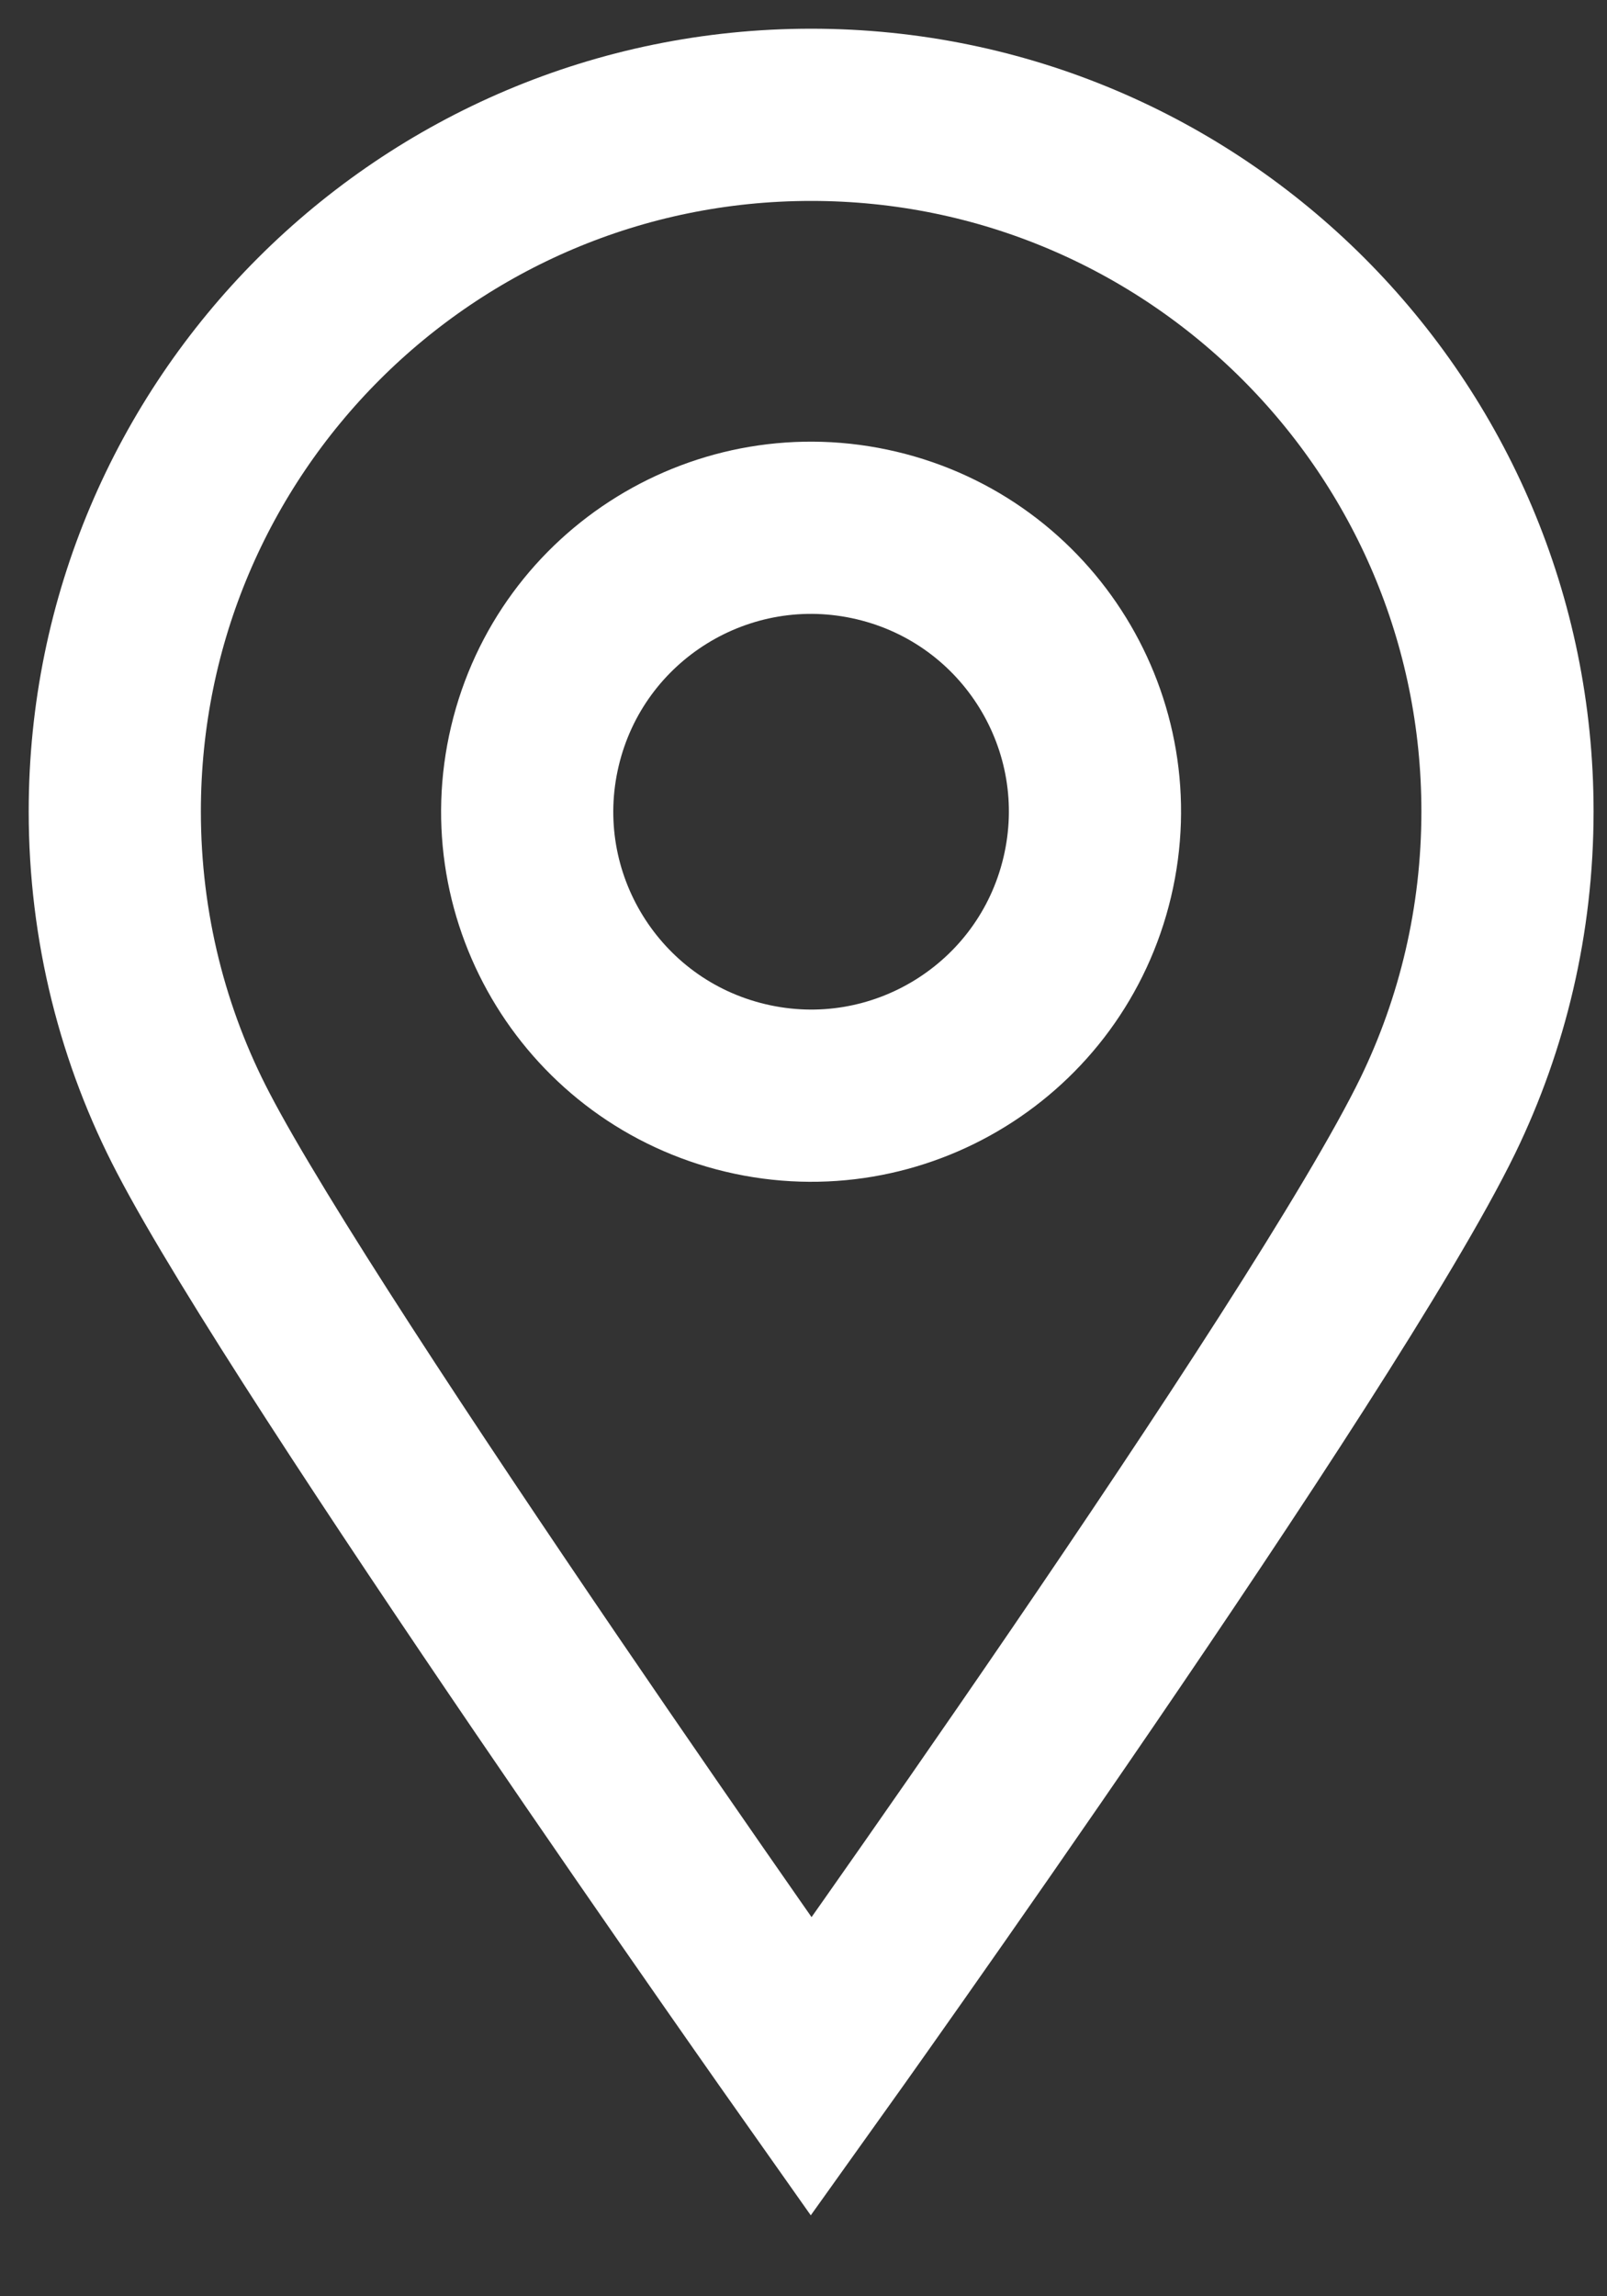
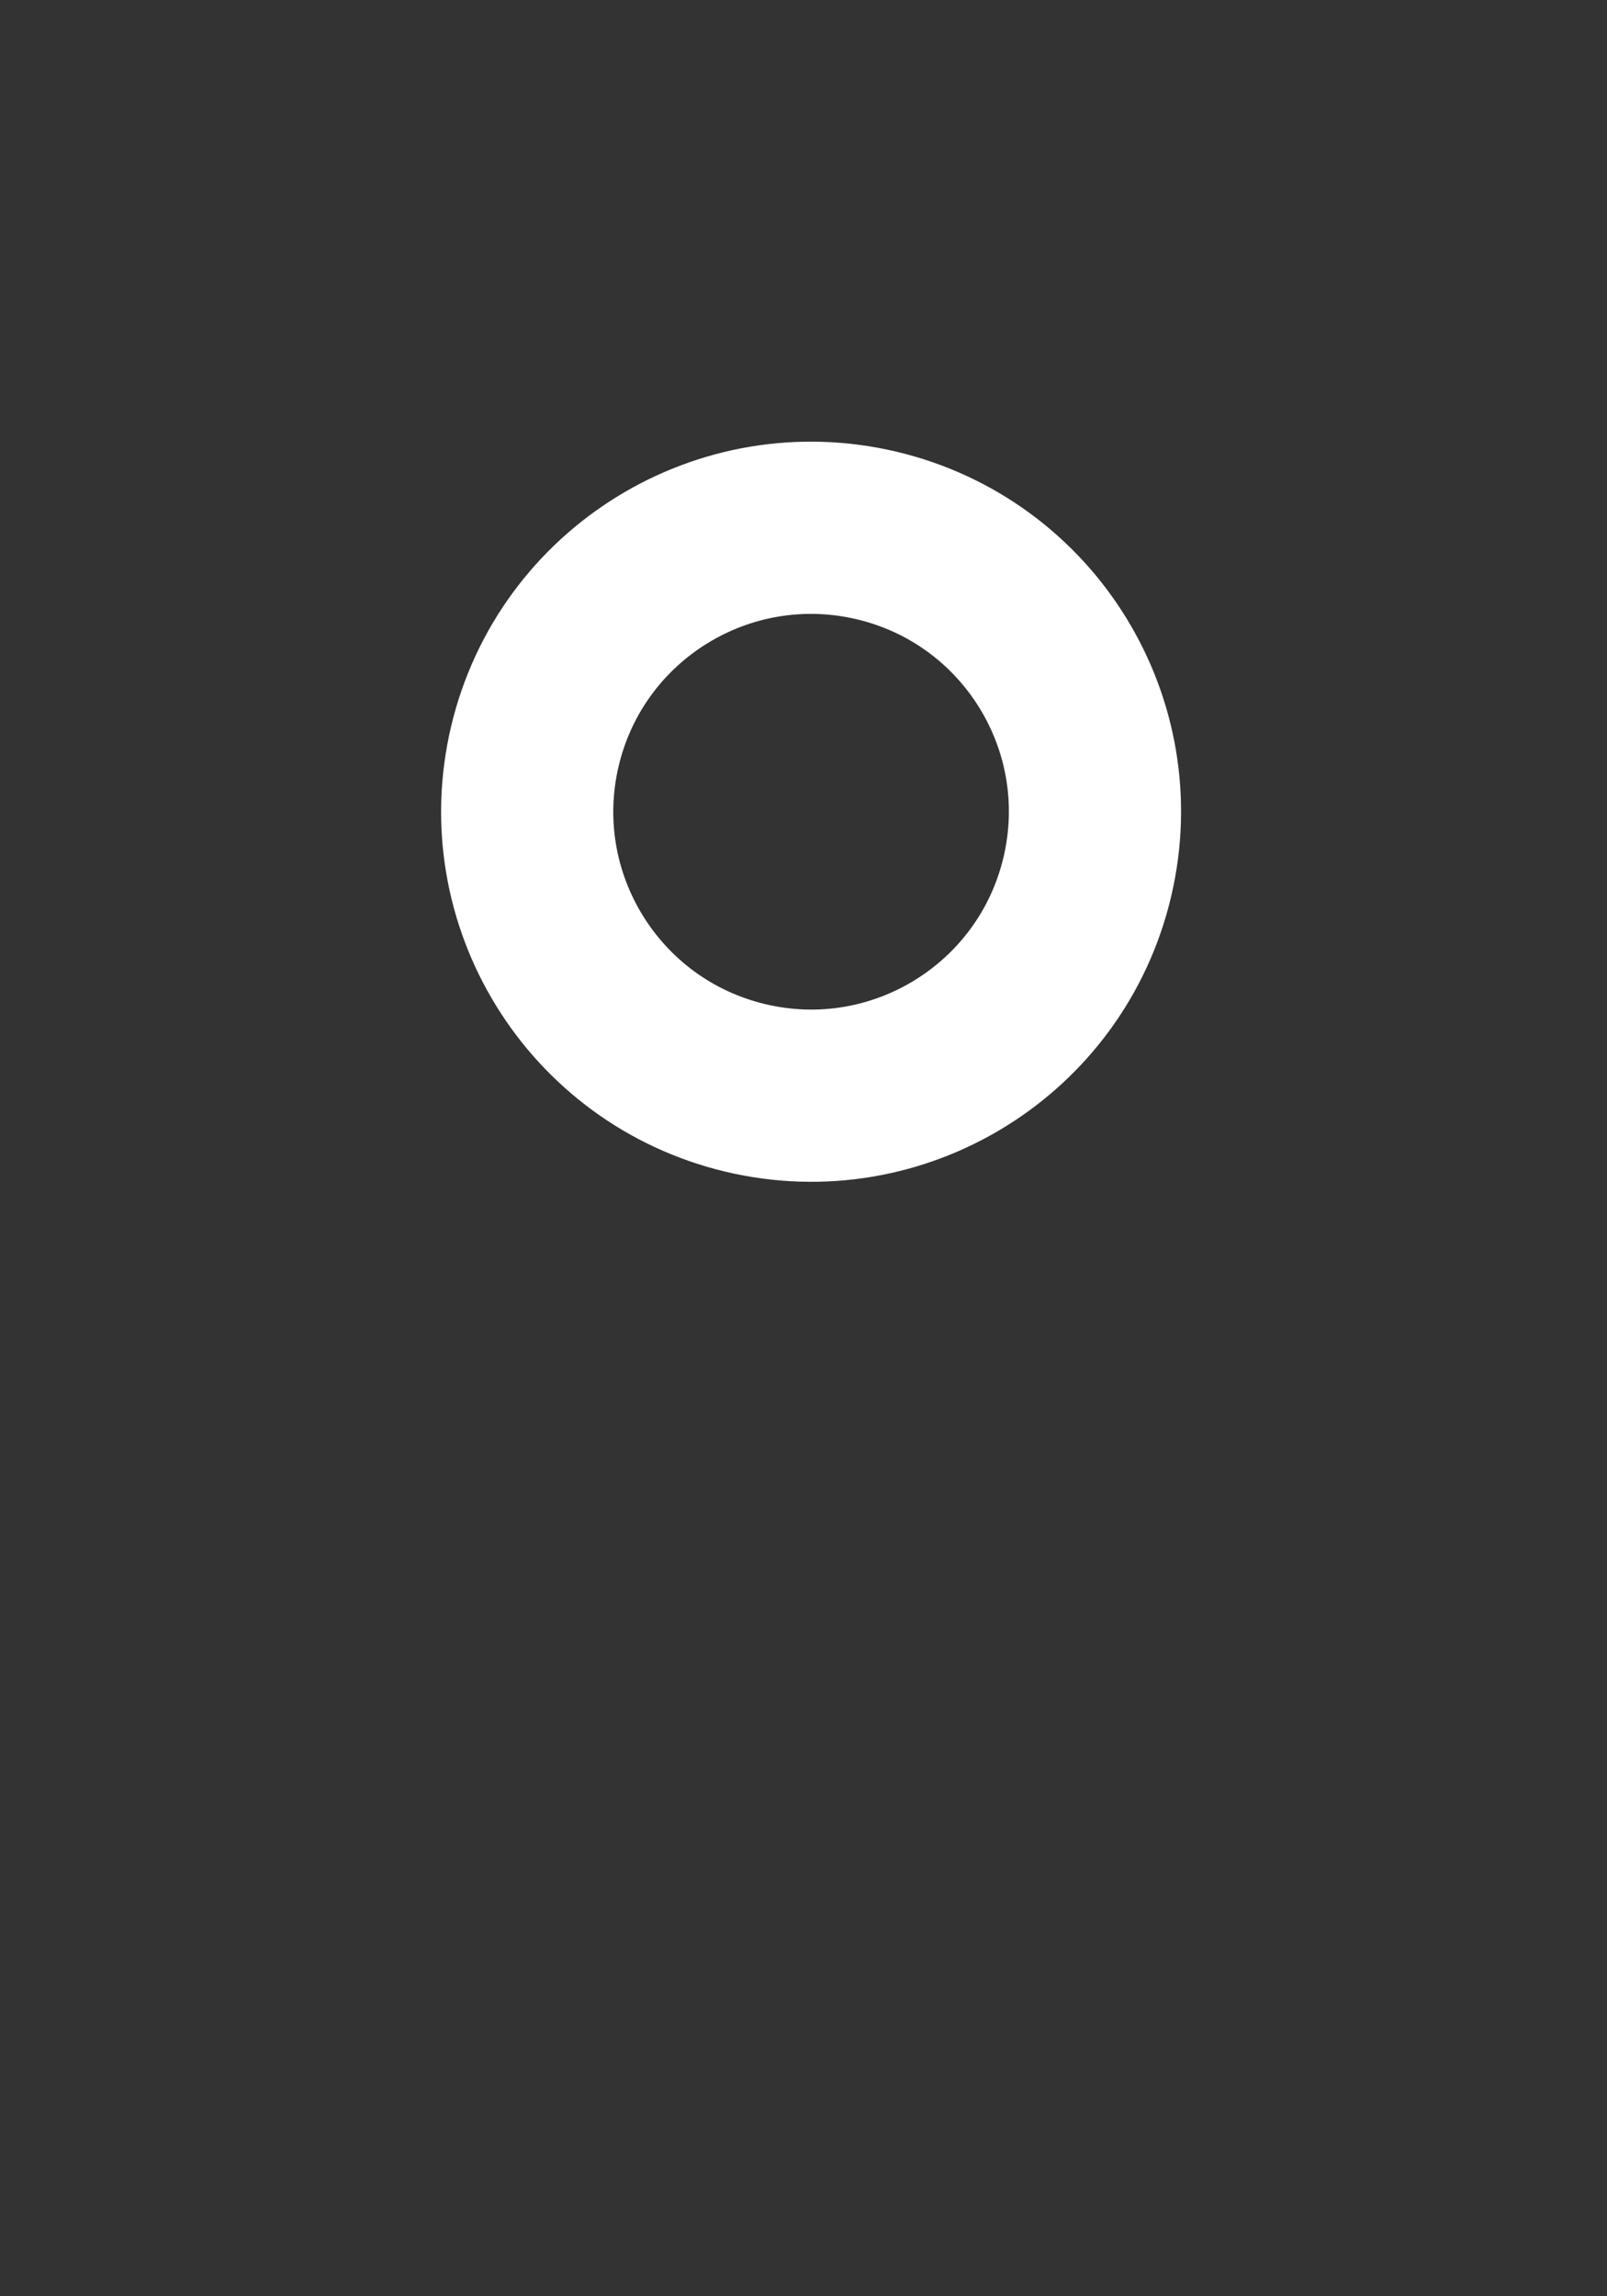
<svg xmlns="http://www.w3.org/2000/svg" width="14" height="20" viewBox="0 0 14 20" fill="none">
  <rect x="0" y="0" width="14" height="20" fill="#333333" stroke="none" />
  <g id="_x38__1_">
-     <path id="Vector" d="M13.133 7.067C13.133 8.017 12.915 8.915 12.527 9.715C11.542 11.739 7.067 18 7.067 18C7.067 18 2.696 11.81 1.685 9.87C1.247 9.033 1 8.08 1 7.067C1 3.717 3.717 1 7.067 1C10.416 1 13.133 3.717 13.133 7.067Z" stroke="white" stroke-width="1.5" stroke-miterlimit="10" stroke-linecap="square" />
    <path id="Vector_2" d="M9.472 7.64C9.787 6.311 8.966 4.979 7.637 4.664C6.308 4.349 4.975 5.17 4.66 6.499C4.345 7.828 5.167 9.161 6.496 9.476C7.825 9.791 9.157 8.969 9.472 7.64Z" stroke="white" stroke-width="1.5" stroke-miterlimit="10" stroke-linecap="square" />
  </g>
</svg>